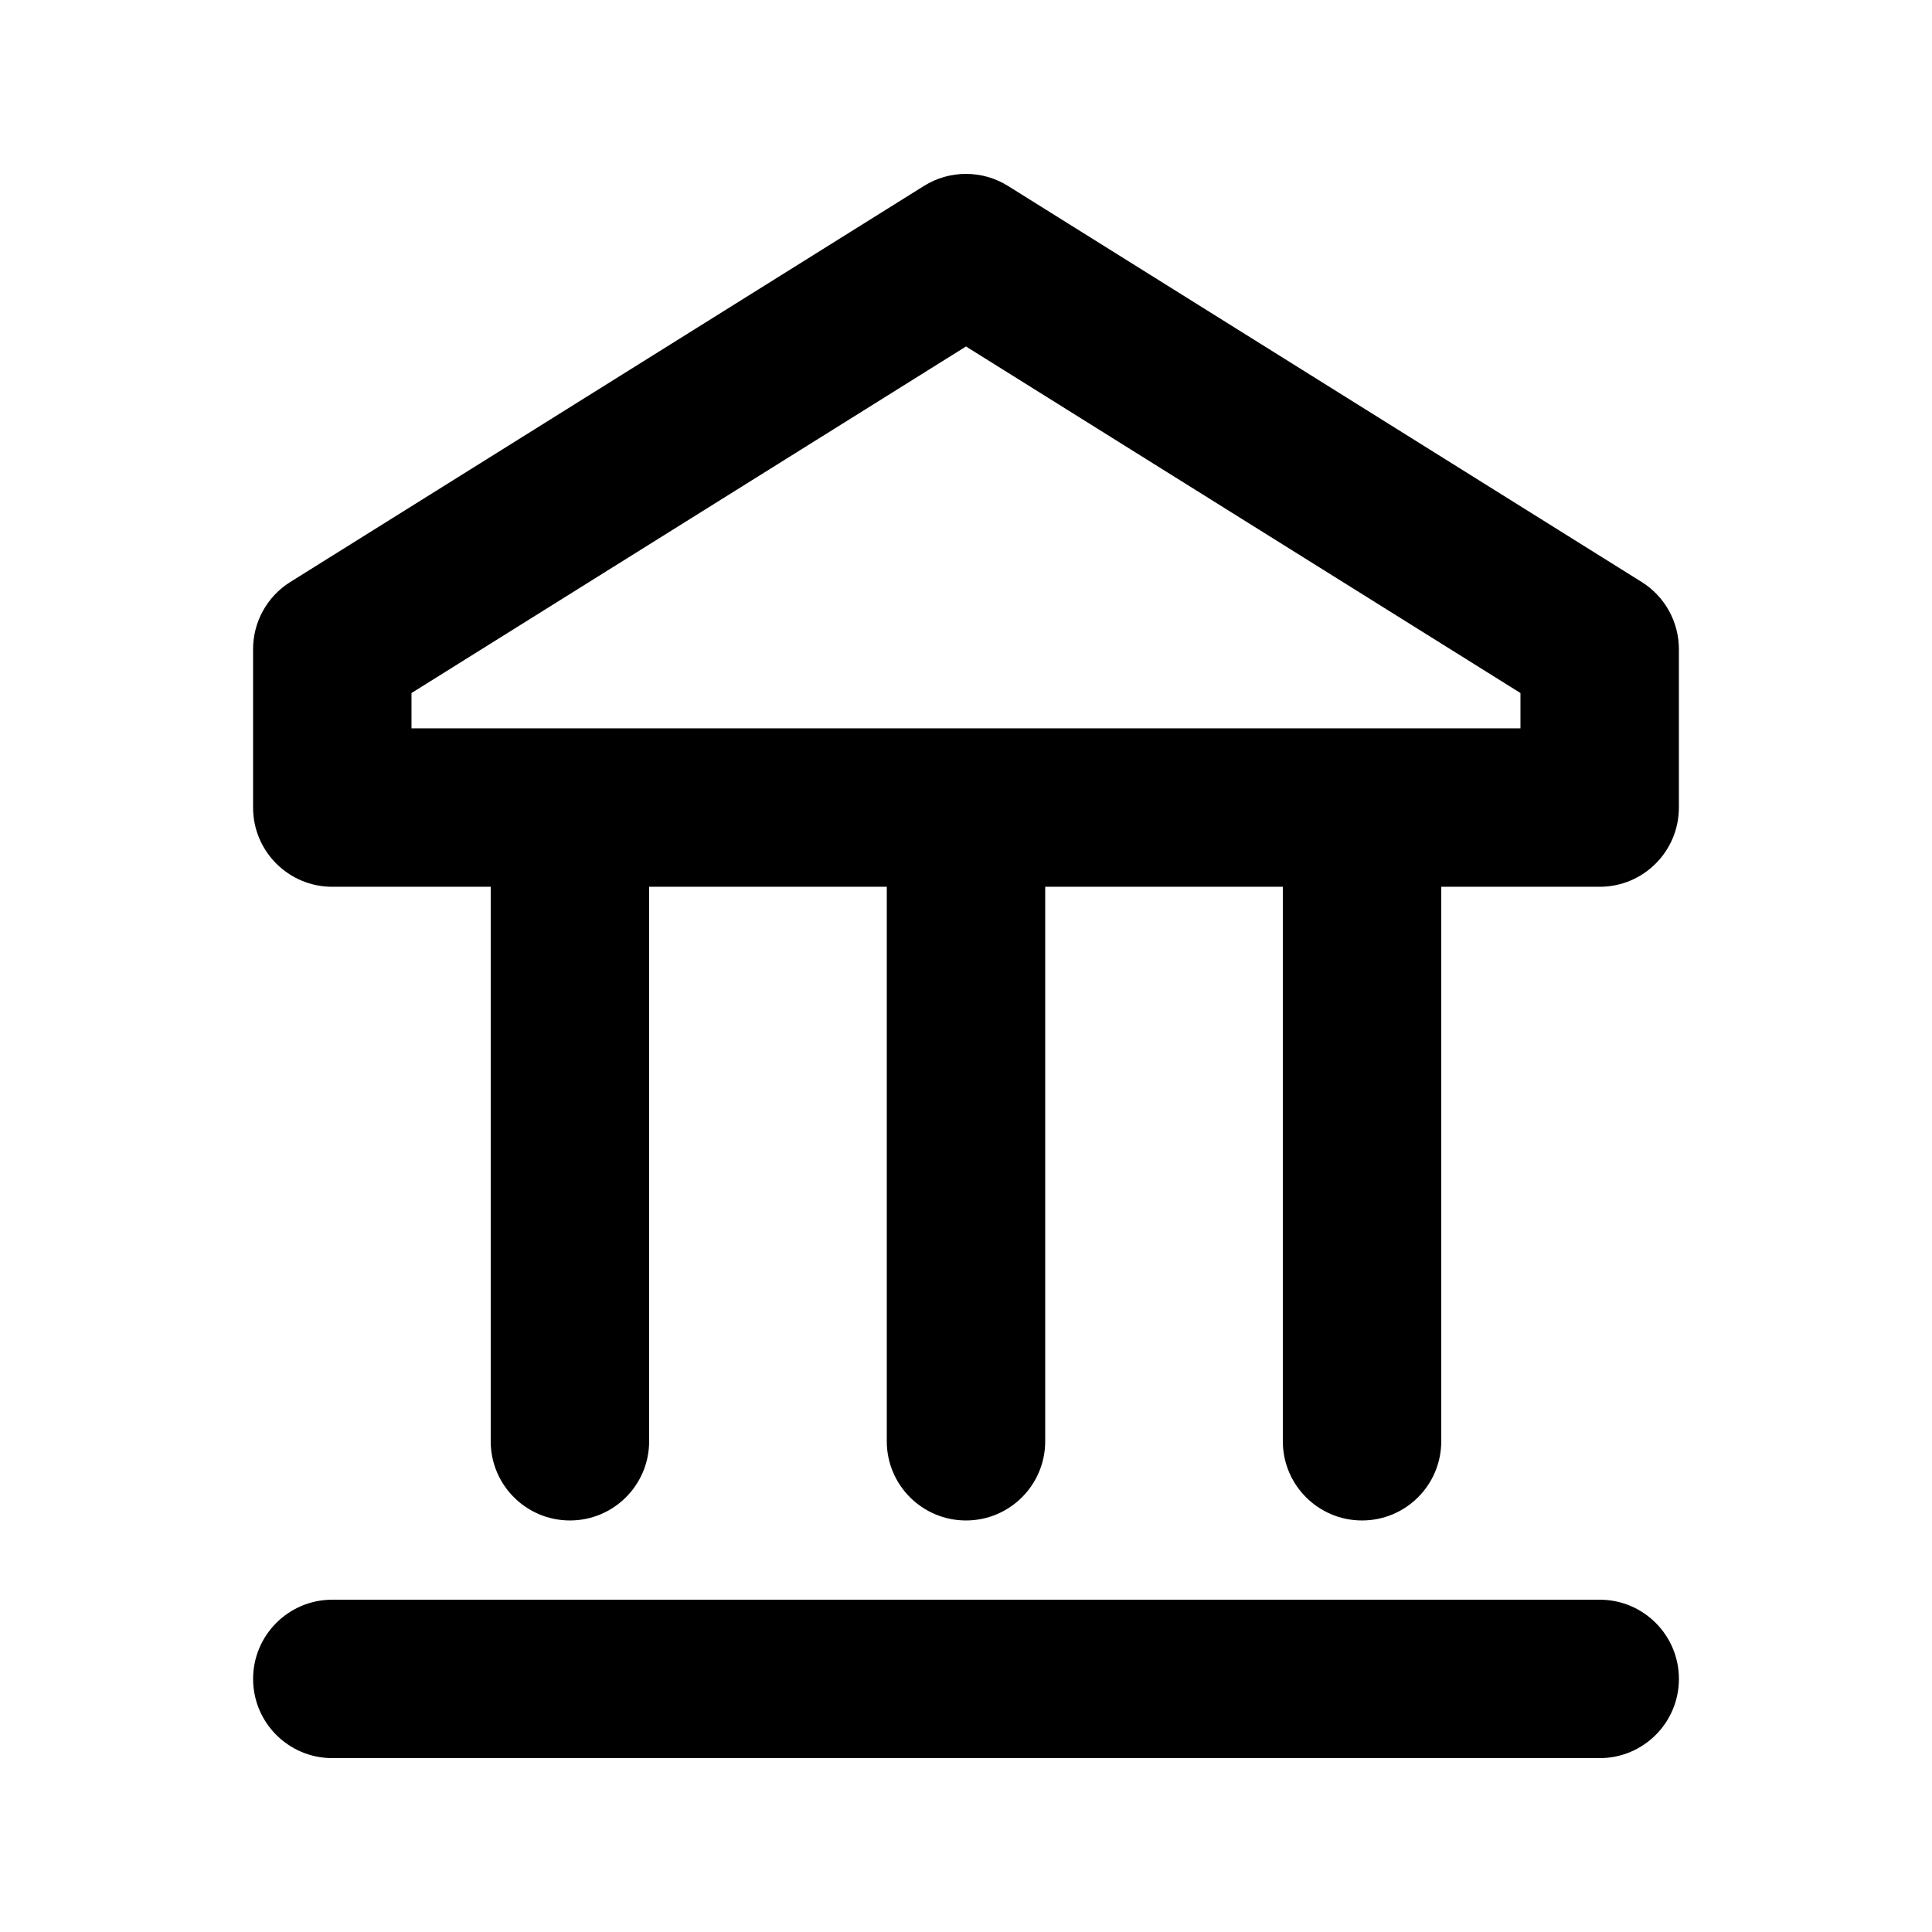
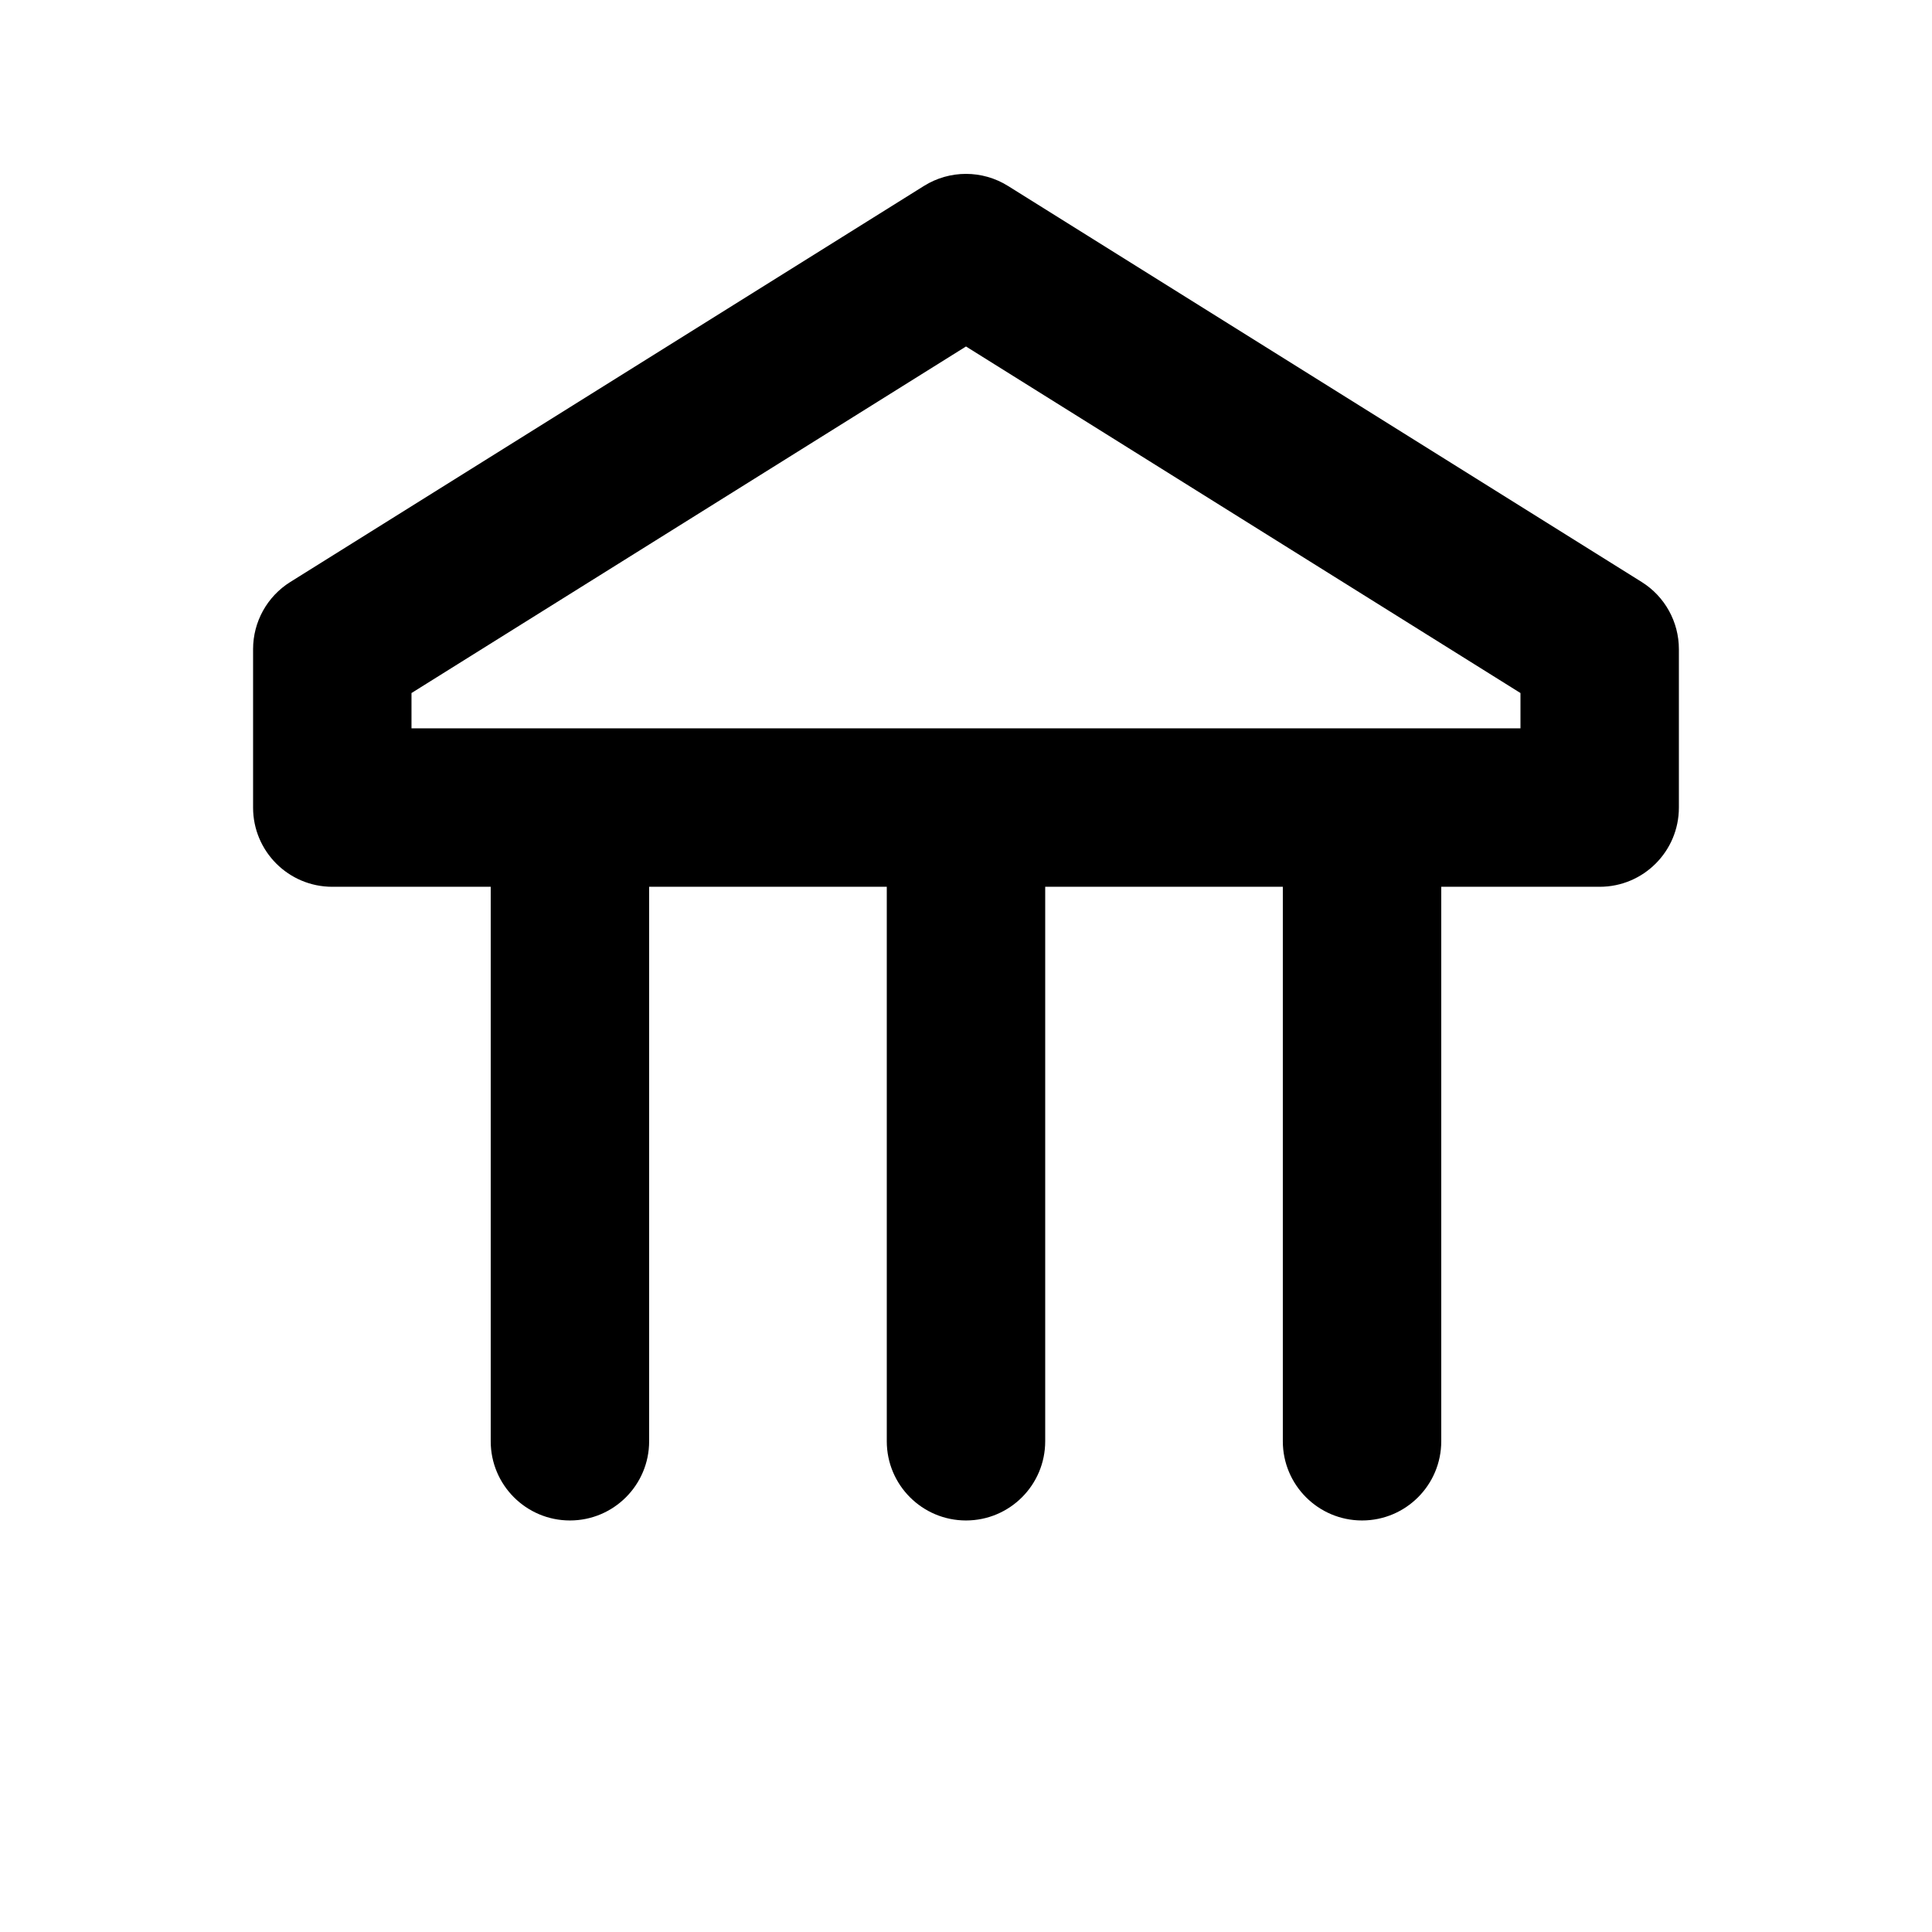
<svg xmlns="http://www.w3.org/2000/svg" fill="#000000" width="800px" height="800px" version="1.1" viewBox="144 144 512 512">
  <g>
    <path d="m411.12 193.27c-6.809-4.254-15.445-4.254-22.254 0l-167.93 104.96c-6.141 3.836-9.867 10.562-9.867 17.801v41.984c0 11.594 9.398 20.992 20.992 20.992h41.984v146.94c0 11.594 9.398 20.992 20.992 20.992s20.992-9.398 20.992-20.992v-146.94h62.977v146.94c0 11.594 9.398 20.992 20.992 20.992s20.992-9.398 20.992-20.992v-146.94h62.973v146.94c0 11.594 9.398 20.992 20.992 20.992 11.598 0 20.992-9.398 20.992-20.992v-146.94h41.984c11.594 0 20.992-9.398 20.992-20.992v-41.984c0-7.238-3.727-13.965-9.863-17.801zm135.82 143.75v-9.359l-146.94-91.84-146.95 91.84v9.359z" fill-rule="evenodd" />
-     <path d="m588.93 588.93c0 11.594-9.398 20.992-20.992 20.992h-335.87c-11.594 0-20.992-9.398-20.992-20.992s9.398-20.992 20.992-20.992h335.87c11.594 0 20.992 9.398 20.992 20.992z" />
  </g>
</svg>